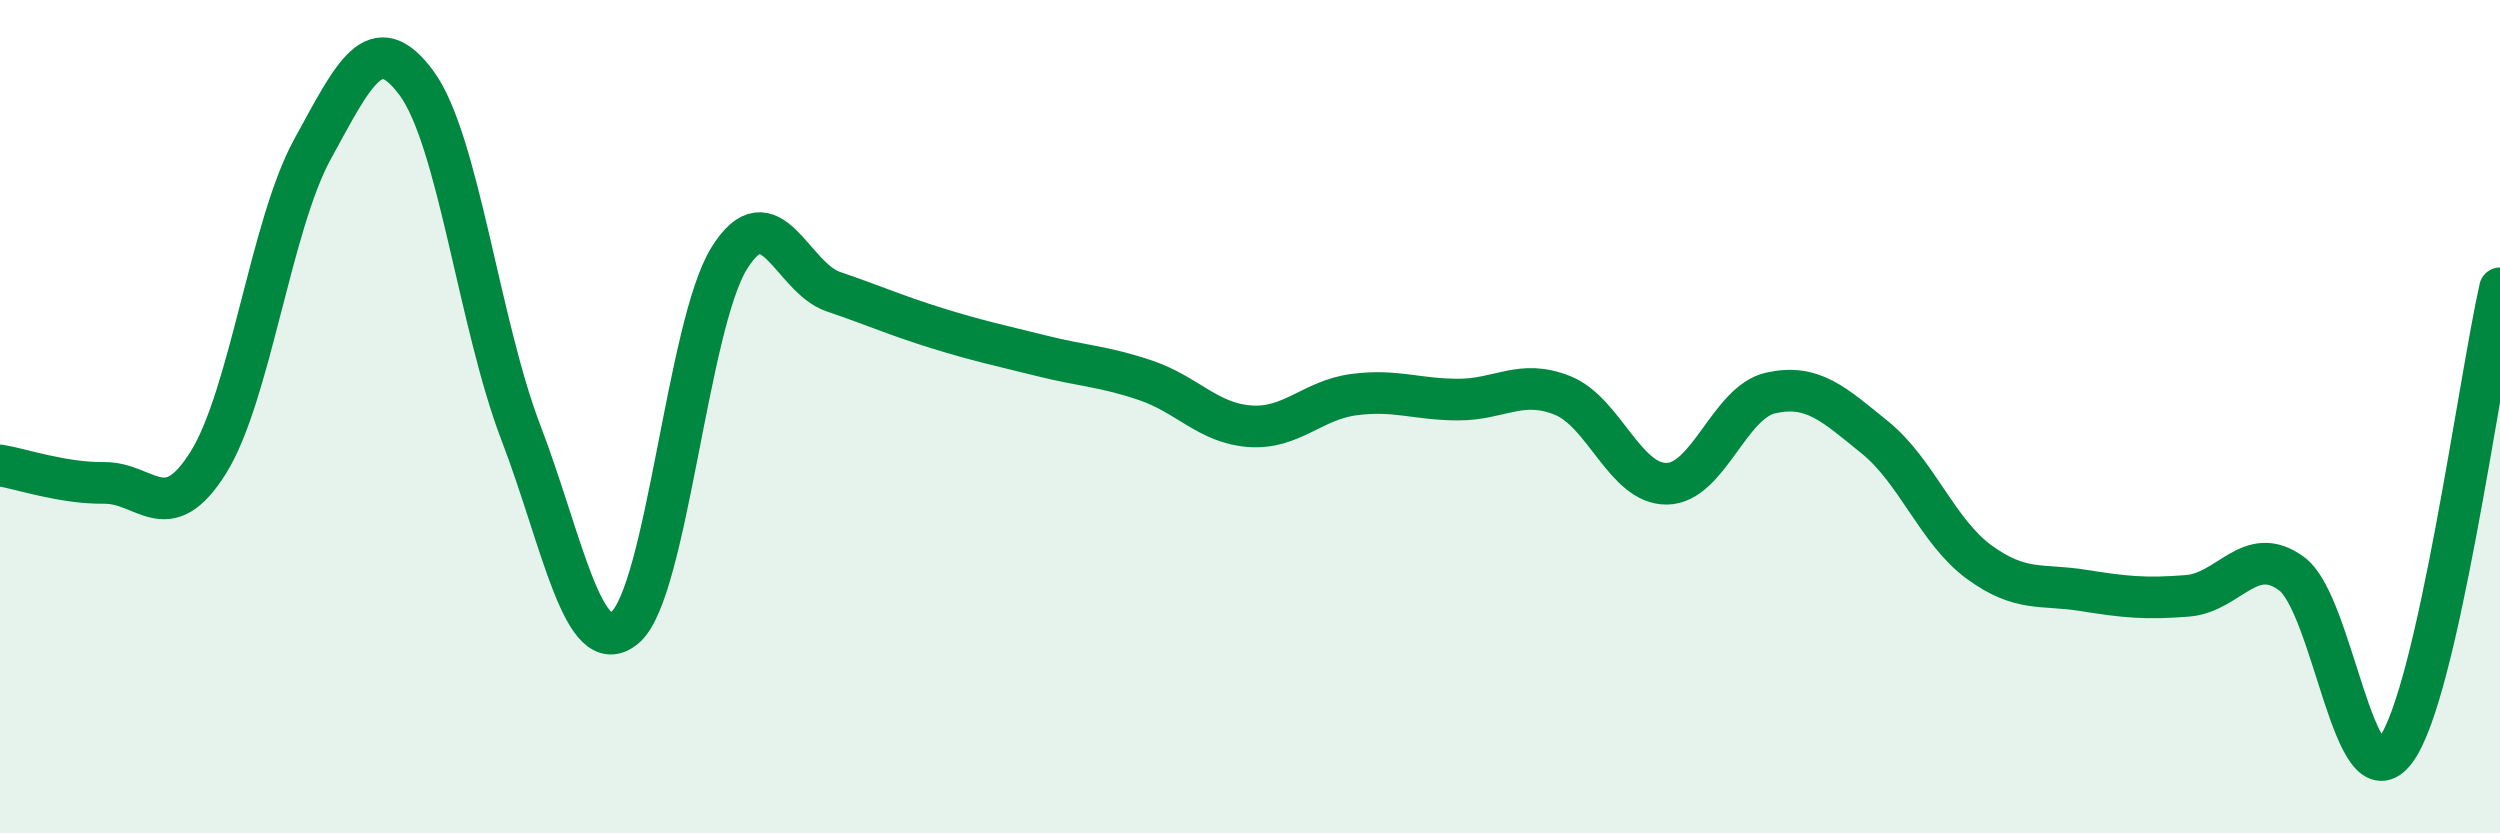
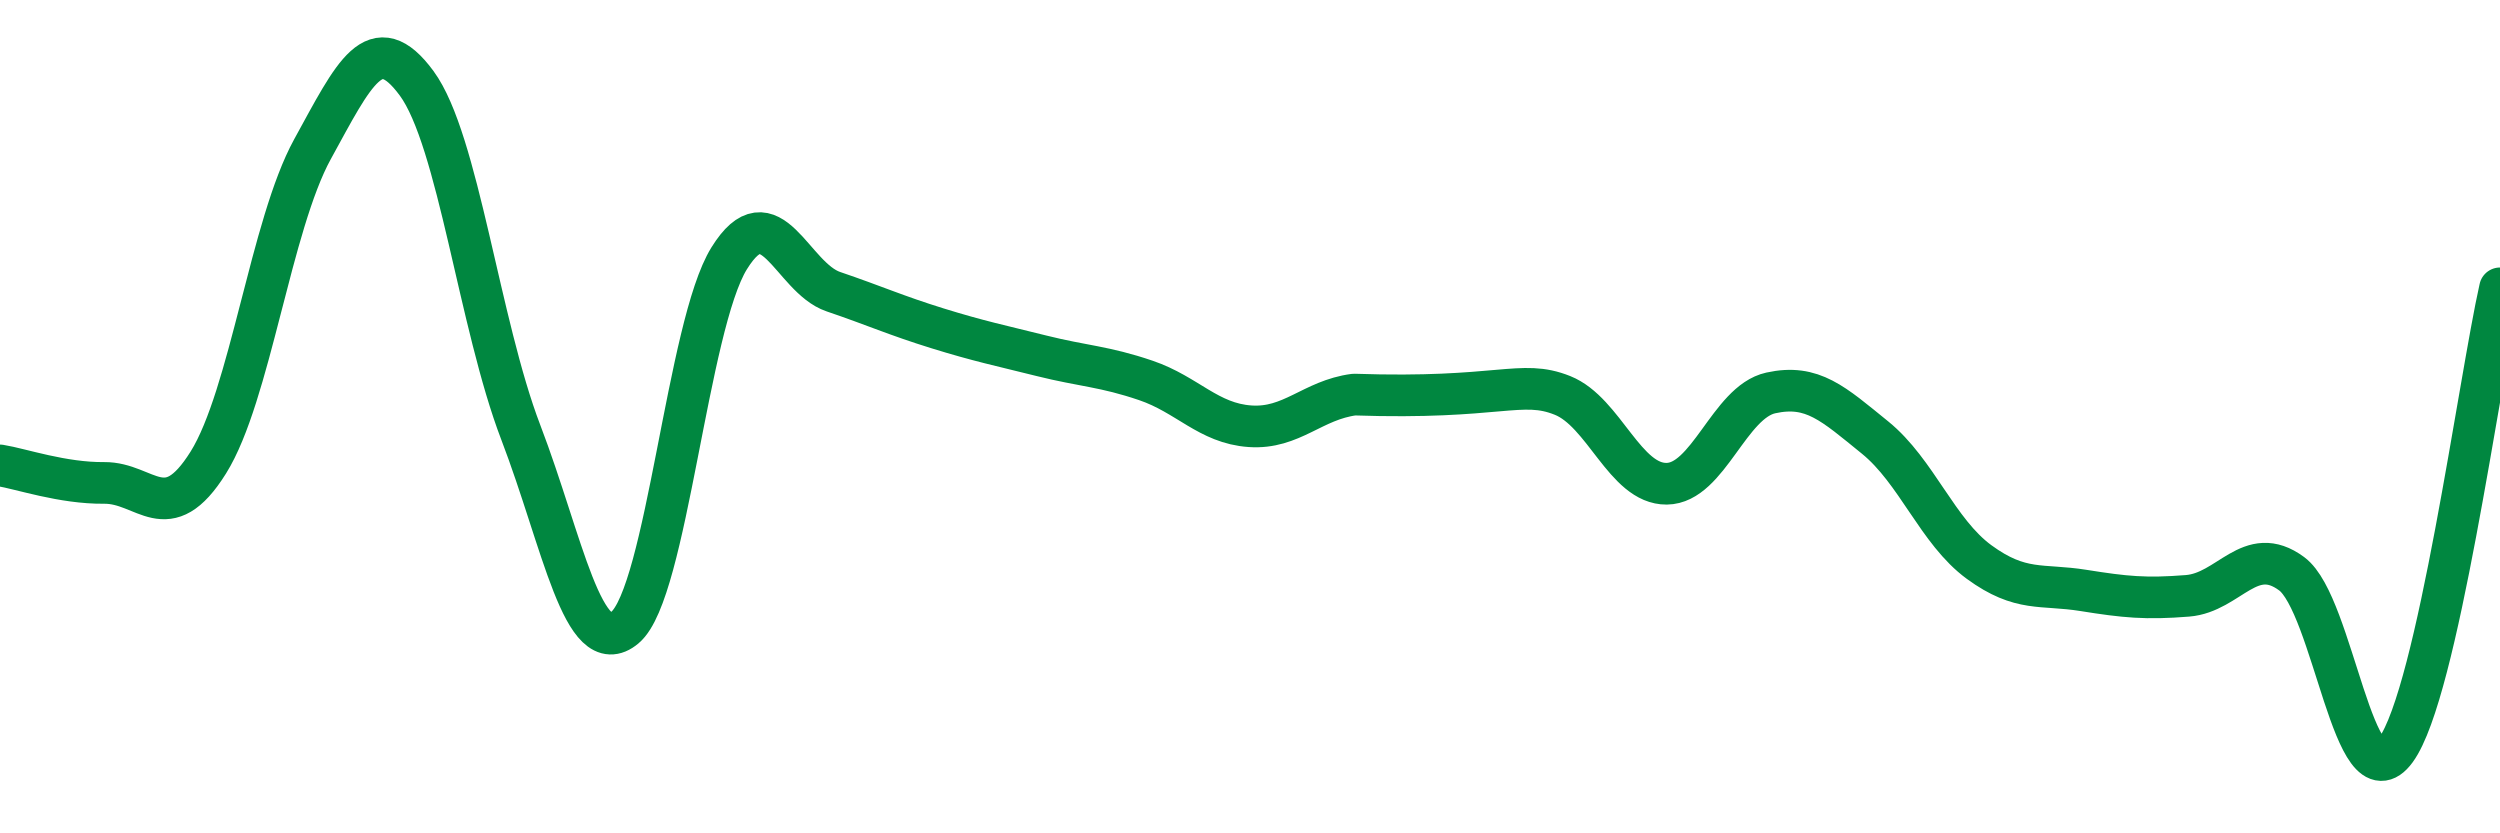
<svg xmlns="http://www.w3.org/2000/svg" width="60" height="20" viewBox="0 0 60 20">
-   <path d="M 0,11.17 C 0.5,11.25 1.5,11.6 2.5,11.59 C 3.5,11.58 4,12.7 5,11.1 C 6,9.5 6.5,5.4 7.5,3.58 C 8.5,1.76 9,0.64 10,2 C 11,3.36 11.5,7.77 12.5,10.38 C 13.5,12.99 14,15.9 15,15.06 C 16,14.22 16.5,7.81 17.5,6.2 C 18.5,4.59 19,6.66 20,7 C 21,7.34 21.5,7.57 22.5,7.88 C 23.5,8.19 24,8.29 25,8.54 C 26,8.79 26.5,8.79 27.5,9.13 C 28.5,9.47 29,10.16 30,10.23 C 31,10.3 31.5,9.6 32.5,9.47 C 33.5,9.34 34,9.59 35,9.59 C 36,9.59 36.5,9.09 37.5,9.49 C 38.5,9.89 39,11.62 40,11.61 C 41,11.6 41.5,9.65 42.5,9.43 C 43.5,9.21 44,9.69 45,10.5 C 46,11.31 46.5,12.76 47.5,13.49 C 48.5,14.22 49,14.01 50,14.17 C 51,14.33 51.5,14.38 52.5,14.3 C 53.5,14.22 54,13.03 55,13.77 C 56,14.51 56.5,19.37 57.5,18 C 58.5,16.63 59.5,9.14 60,6.92L60 20L0 20Z" fill="#008740" opacity="0.1" stroke-linecap="round" stroke-linejoin="round" />
-   <path d="M 0,11.17 C 0.5,11.25 1.5,11.6 2.5,11.59 C 3.5,11.58 4,12.7 5,11.1 C 6,9.5 6.5,5.4 7.5,3.58 C 8.5,1.76 9,0.64 10,2 C 11,3.36 11.5,7.77 12.5,10.38 C 13.5,12.99 14,15.9 15,15.06 C 16,14.22 16.5,7.81 17.5,6.2 C 18.5,4.59 19,6.66 20,7 C 21,7.34 21.5,7.57 22.5,7.88 C 23.5,8.19 24,8.29 25,8.54 C 26,8.79 26.5,8.79 27.5,9.13 C 28.5,9.47 29,10.16 30,10.23 C 31,10.3 31.5,9.6 32.5,9.47 C 33.5,9.34 34,9.59 35,9.59 C 36,9.59 36.5,9.09 37.5,9.49 C 38.5,9.89 39,11.62 40,11.61 C 41,11.6 41.5,9.65 42.5,9.43 C 43.5,9.21 44,9.69 45,10.5 C 46,11.31 46.5,12.76 47.5,13.49 C 48.5,14.22 49,14.01 50,14.17 C 51,14.33 51.5,14.38 52.5,14.3 C 53.5,14.22 54,13.03 55,13.77 C 56,14.51 56.5,19.37 57.5,18 C 58.5,16.63 59.5,9.14 60,6.92" stroke="#008740" stroke-width="1" fill="none" stroke-linecap="round" stroke-linejoin="round" />
+   <path d="M 0,11.17 C 0.5,11.25 1.5,11.6 2.5,11.59 C 3.5,11.58 4,12.7 5,11.1 C 6,9.5 6.5,5.4 7.5,3.58 C 8.5,1.76 9,0.64 10,2 C 11,3.36 11.5,7.77 12.5,10.38 C 13.5,12.99 14,15.9 15,15.06 C 16,14.22 16.5,7.81 17.5,6.2 C 18.5,4.59 19,6.66 20,7 C 21,7.34 21.5,7.57 22.5,7.88 C 23.5,8.19 24,8.29 25,8.54 C 26,8.79 26.5,8.79 27.5,9.13 C 28.5,9.47 29,10.16 30,10.23 C 31,10.3 31.5,9.6 32.5,9.47 C 36,9.59 36.5,9.09 37.5,9.49 C 38.5,9.89 39,11.62 40,11.61 C 41,11.6 41.5,9.65 42.5,9.43 C 43.5,9.21 44,9.69 45,10.5 C 46,11.31 46.5,12.76 47.5,13.49 C 48.5,14.22 49,14.01 50,14.17 C 51,14.33 51.5,14.38 52.5,14.3 C 53.5,14.22 54,13.03 55,13.77 C 56,14.51 56.5,19.37 57.5,18 C 58.5,16.63 59.5,9.14 60,6.92" stroke="#008740" stroke-width="1" fill="none" stroke-linecap="round" stroke-linejoin="round" />
</svg>